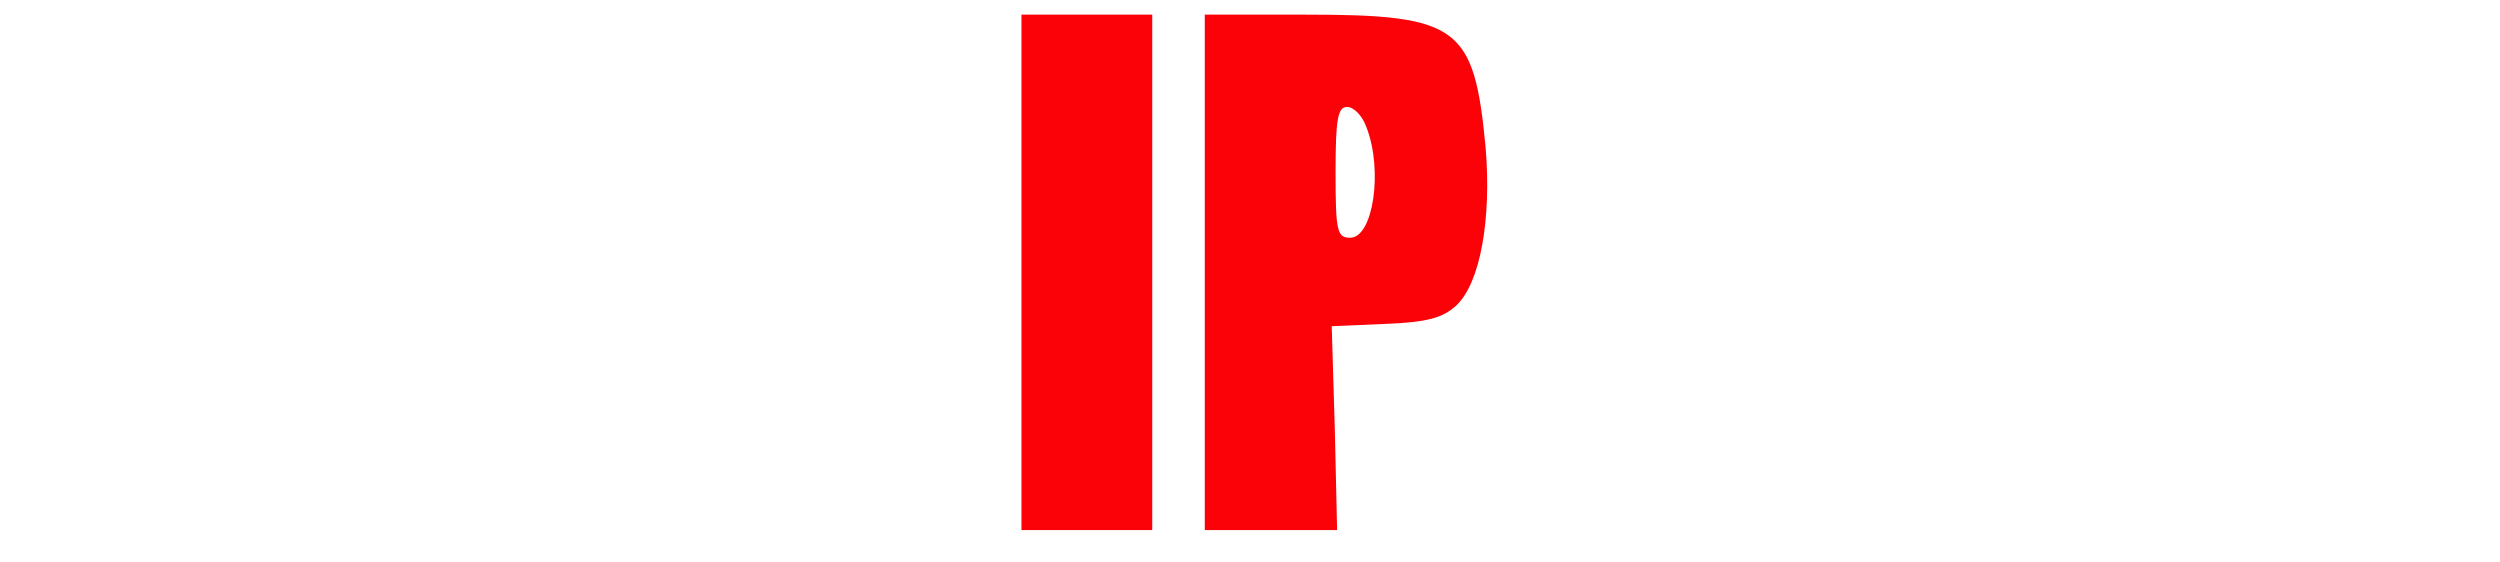
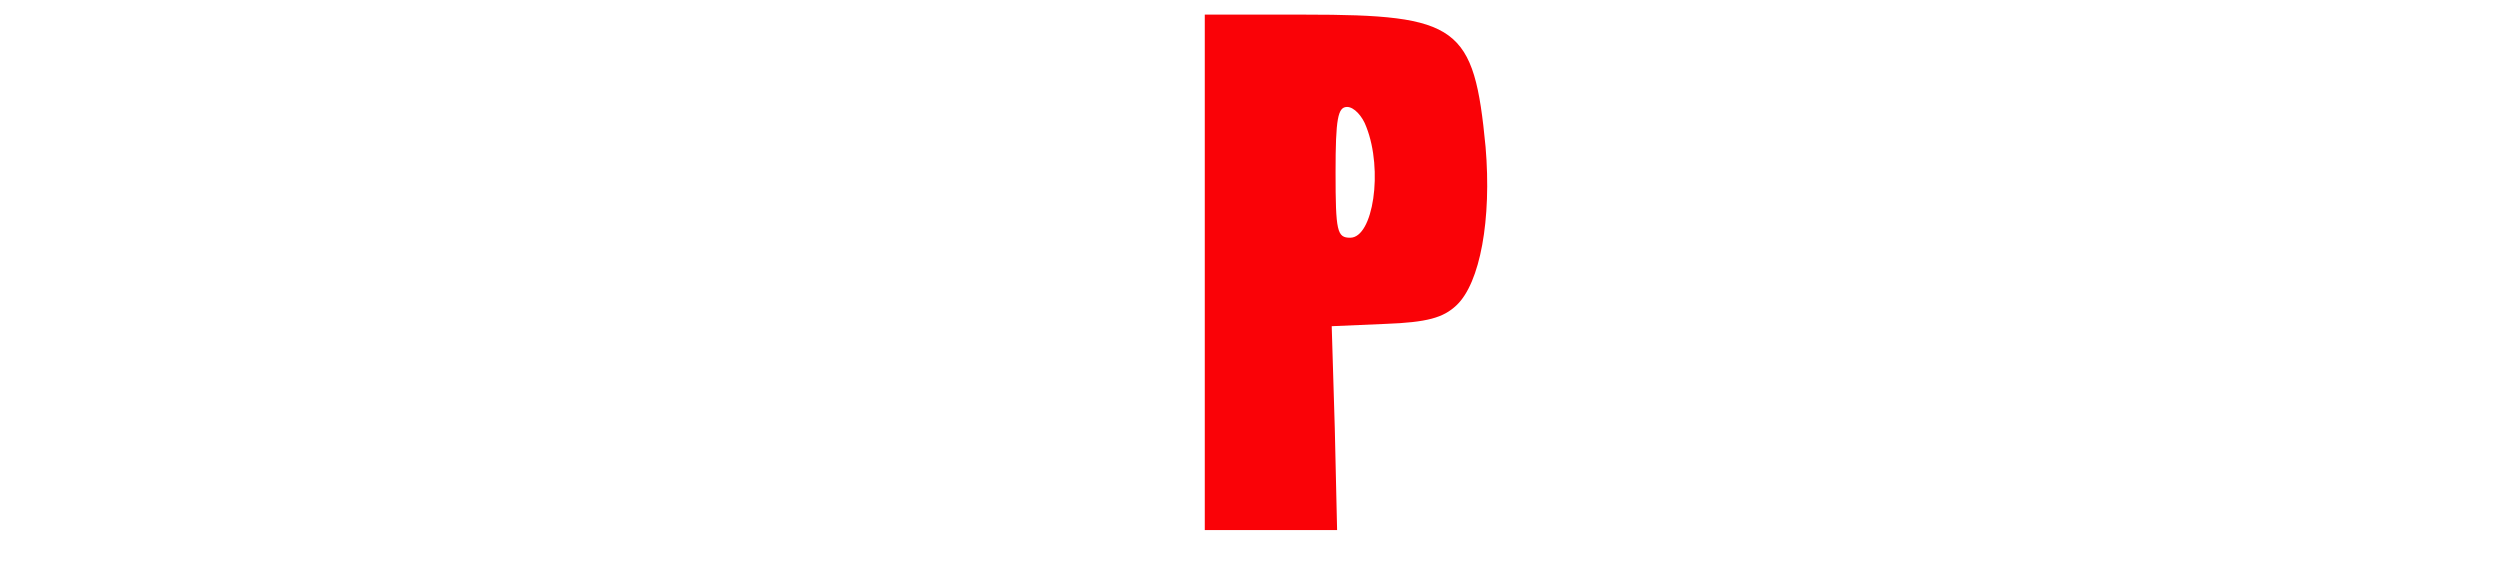
<svg xmlns="http://www.w3.org/2000/svg" version="1.0" width="552pt" height="124pt" viewBox="0 0 66 73" preserveAspectRatio="xMidYMid meet">
  <g transform="matrix(0.1, 0, 0, -0.1, -229.571, -588.244)" fill="#fa0207" stroke="none" style="transform-origin: 239.787px 623.645px;">
-     <path d="M 170.56 623.645 L 170.56 288.645 L 255.56 288.645 L 340.56 288.645 L 340.56 623.645 L 340.56 958.645 L 255.56 958.645 L 170.56 958.645 L 170.56 623.645 Z" />
    <path d="M 408.846 623.645 L 408.846 288.645 L 494.846 288.645 L 580.846 288.645 L 577.846 420.645 L 573.846 553.645 L 643.846 556.645 C 697.846 558.645 718.846 564.645 735.846 580.645 C 766.846 609.645 781.846 692.645 773.846 786.645 C 758.846 943.645 738.846 958.645 538.846 958.645 L 408.846 958.645 L 408.846 623.645 Z M 618.846 812.645 C 640.846 756.645 627.846 668.645 597.846 668.645 C 580.846 668.645 578.846 676.645 578.846 753.645 C 578.846 823.645 581.846 838.645 593.846 838.645 C 602.846 838.645 613.846 826.645 618.846 812.645 Z" />
  </g>
</svg>